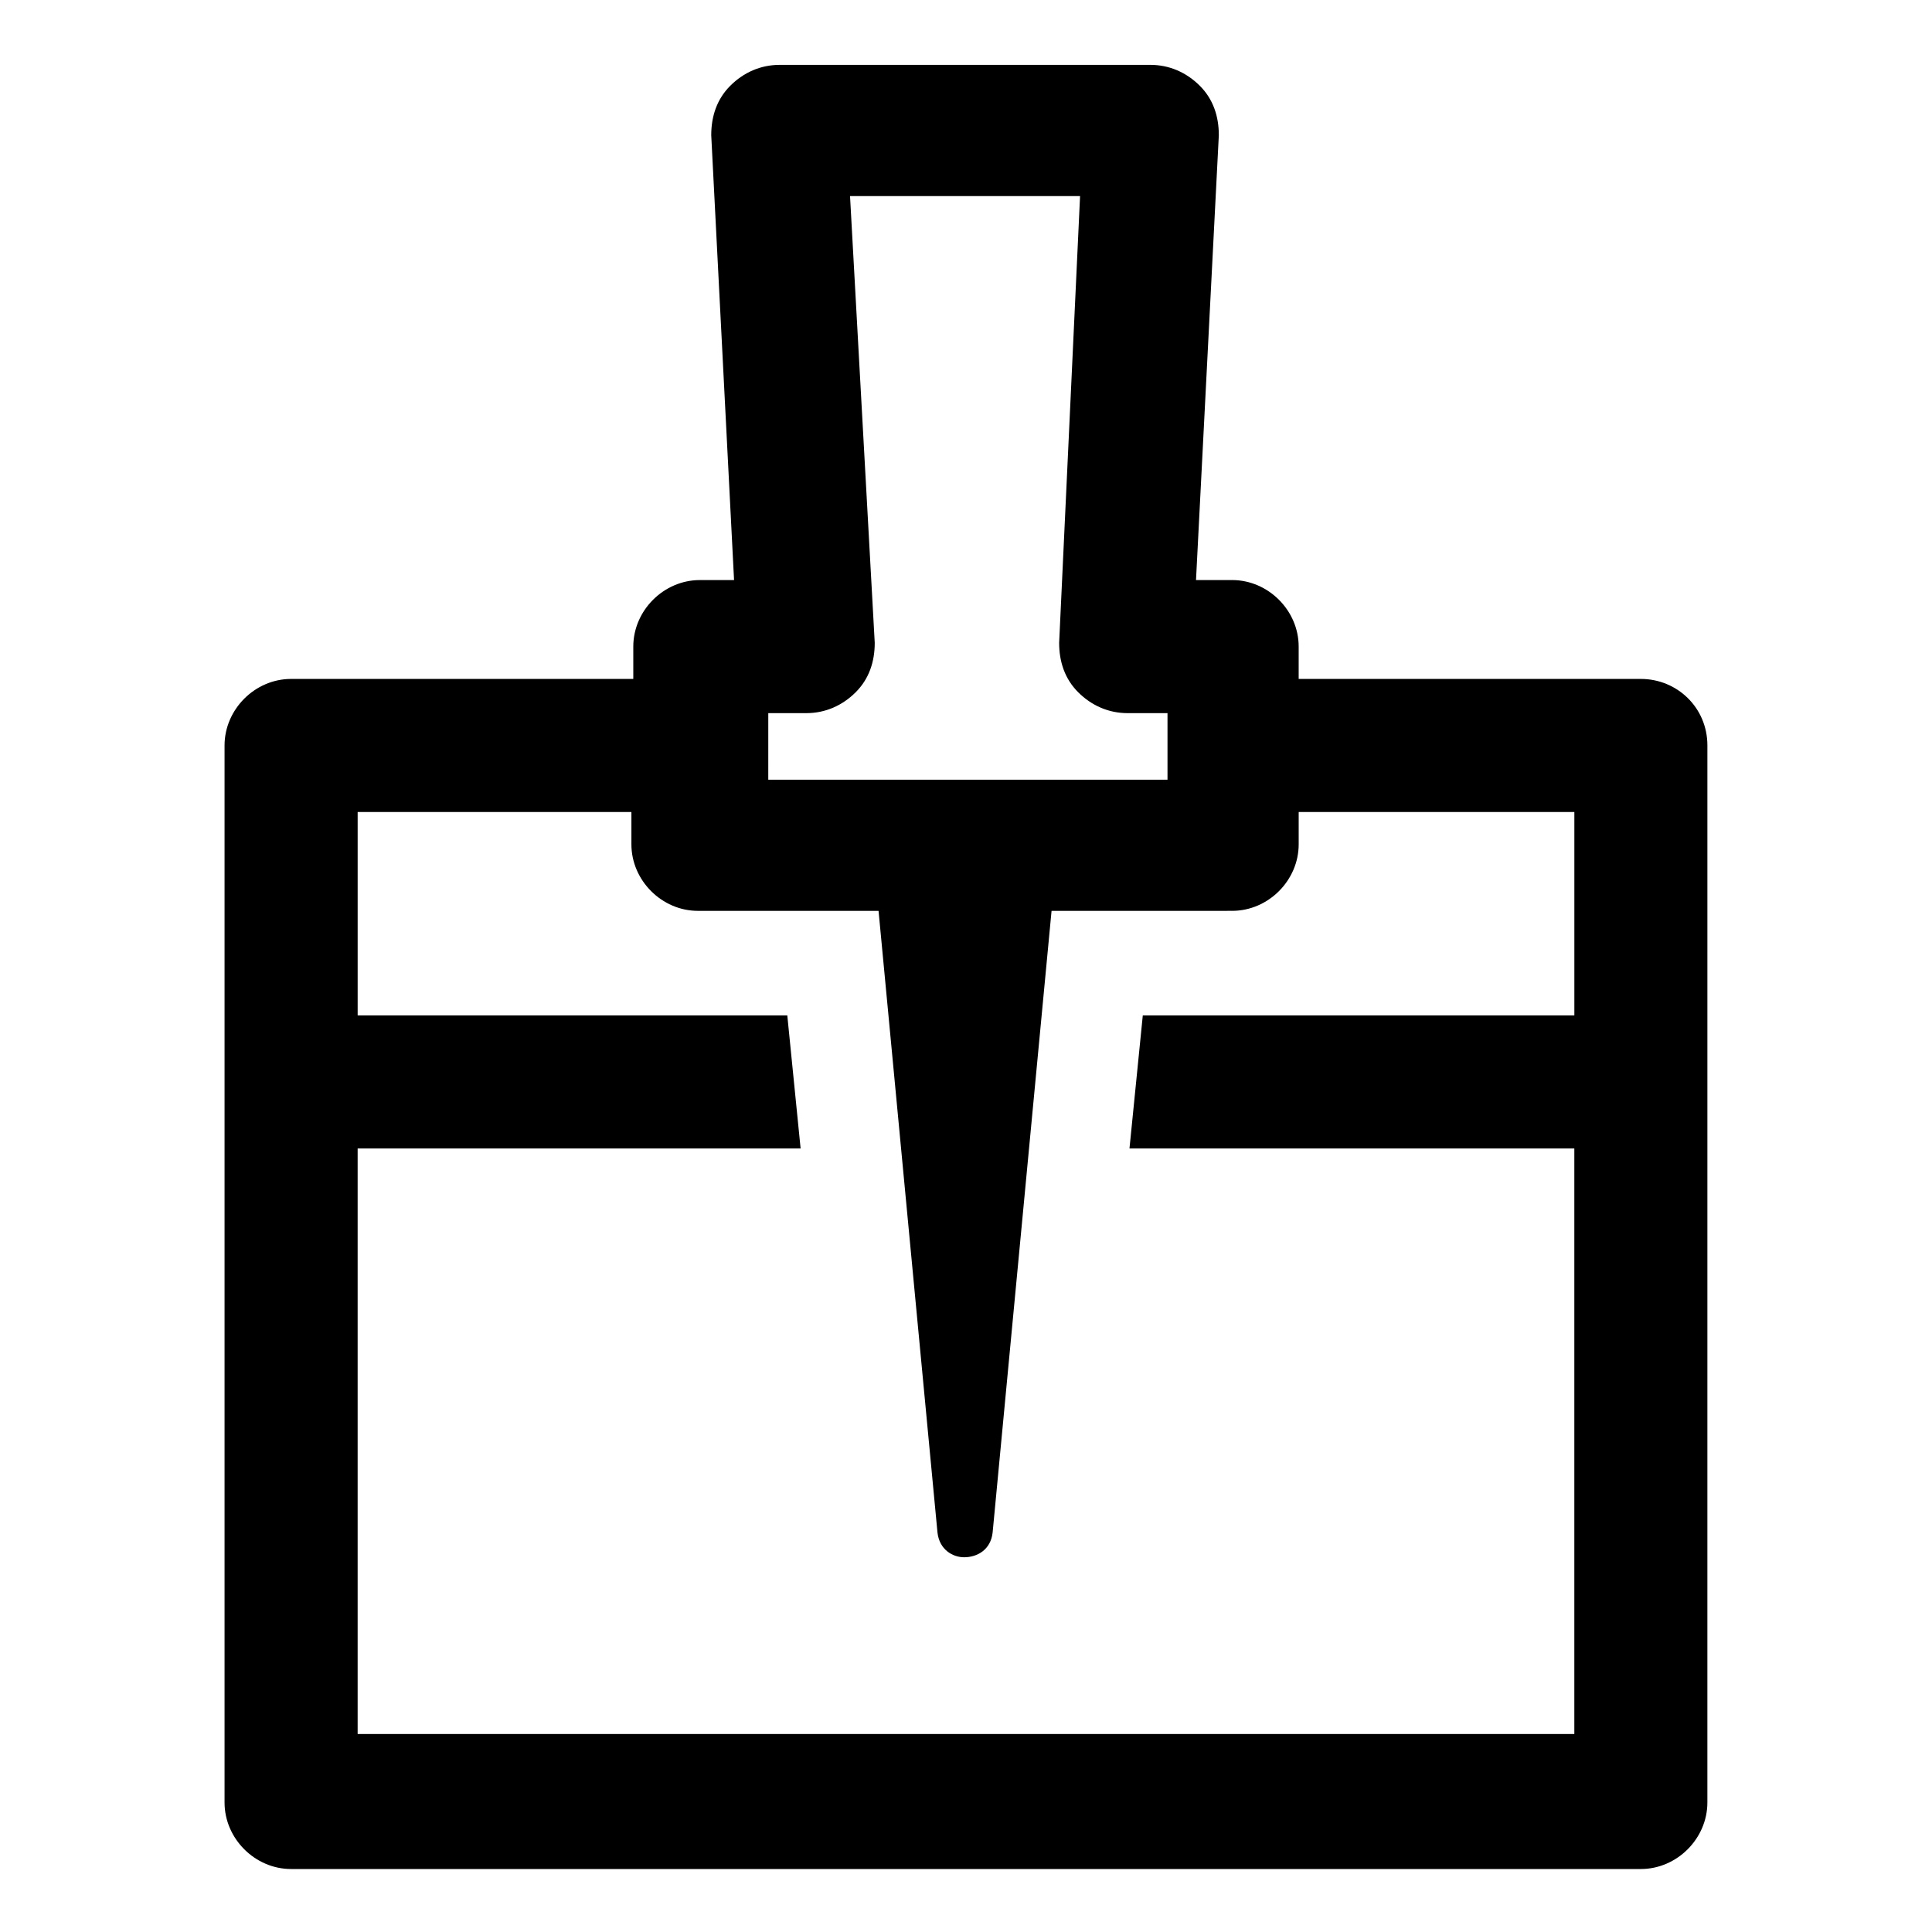
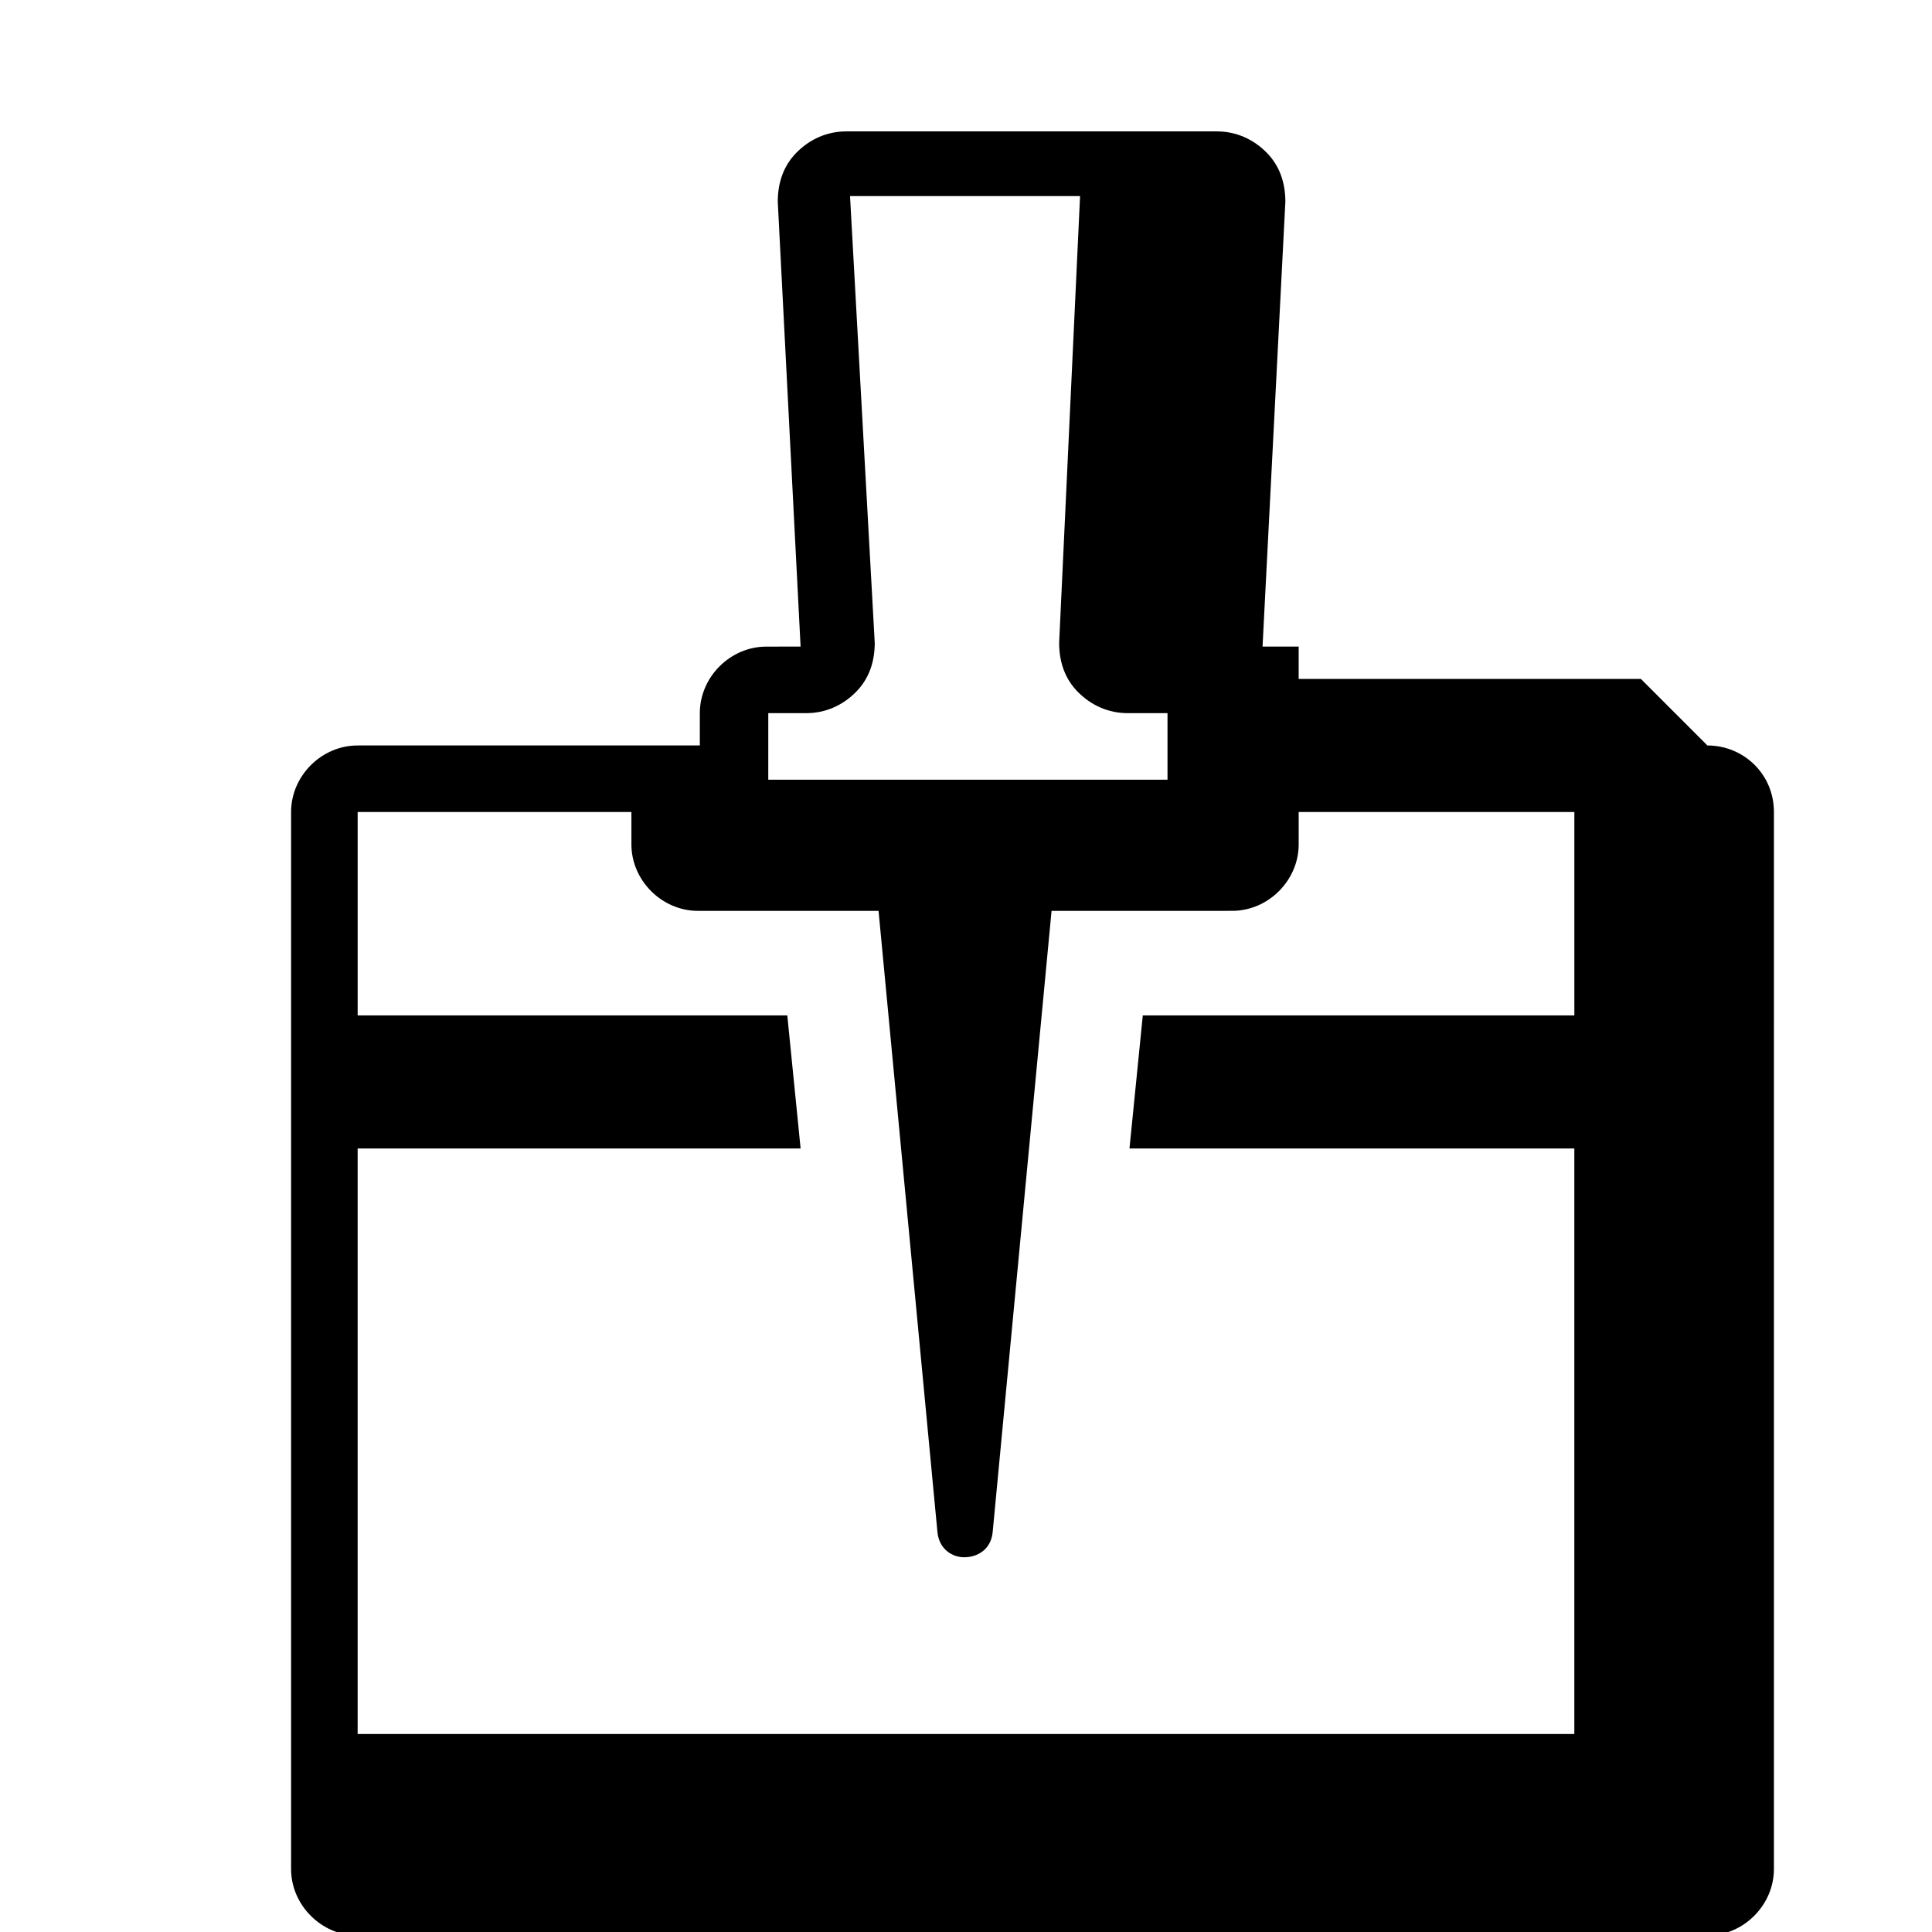
<svg xmlns="http://www.w3.org/2000/svg" fill="#000000" width="800px" height="800px" version="1.1" viewBox="144 144 512 512">
-   <path d="m578.85 323.92h-90.688v-8.566c0-9.574-8.062-17.633-17.633-17.633h-9.574l6.047-117.89c0-5.039-1.512-9.574-5.039-13.098-3.527-3.527-8.062-5.543-13.098-5.543h-98.242c-5.039 0-9.574 2.016-13.098 5.543-3.527 3.527-5.039 8.062-5.039 13.098l6.047 117.89-9.07 0.004c-9.574 0-17.633 8.062-17.633 17.633v8.566h-90.688c-9.574 0-17.633 8.062-17.633 17.633v280.12c0 9.574 8.062 17.633 17.633 17.633h357.7c9.574 0 17.633-8.062 17.633-17.633l0.004-280.12c0-10.074-8.062-17.633-17.633-17.633zm-231.75 9.07h10.578c5.039 0 9.574-2.016 13.098-5.543 3.527-3.527 5.039-8.062 5.039-13.098l-6.547-118.39h60.961l-5.543 118.39c0 5.039 1.512 9.574 5.039 13.098 3.527 3.527 8.062 5.543 13.098 5.543h10.578v17.633h-105.8l0.004-17.633zm-108.32 271.05v-155.68h117.39l-3.527-35.266h-113.86v-53.906h72.547v8.566c0 9.574 8.062 17.633 17.633 17.633h47.863l15.617 164.75c0.504 4.535 4.031 6.551 7.055 6.551 3.527 0 7.055-2.016 7.559-6.551l15.617-164.75 47.859-0.004c9.574 0 17.633-8.062 17.633-17.633v-8.566l73.055 0.004v53.906h-114.37l-3.527 35.266h117.89v155.17l-322.44 0.004z" />
+   <path d="m578.85 323.92h-90.688v-8.566h-9.574l6.047-117.89c0-5.039-1.512-9.574-5.039-13.098-3.527-3.527-8.062-5.543-13.098-5.543h-98.242c-5.039 0-9.574 2.016-13.098 5.543-3.527 3.527-5.039 8.062-5.039 13.098l6.047 117.89-9.07 0.004c-9.574 0-17.633 8.062-17.633 17.633v8.566h-90.688c-9.574 0-17.633 8.062-17.633 17.633v280.12c0 9.574 8.062 17.633 17.633 17.633h357.7c9.574 0 17.633-8.062 17.633-17.633l0.004-280.12c0-10.074-8.062-17.633-17.633-17.633zm-231.75 9.07h10.578c5.039 0 9.574-2.016 13.098-5.543 3.527-3.527 5.039-8.062 5.039-13.098l-6.547-118.39h60.961l-5.543 118.39c0 5.039 1.512 9.574 5.039 13.098 3.527 3.527 8.062 5.543 13.098 5.543h10.578v17.633h-105.8l0.004-17.633zm-108.32 271.05v-155.68h117.39l-3.527-35.266h-113.86v-53.906h72.547v8.566c0 9.574 8.062 17.633 17.633 17.633h47.863l15.617 164.75c0.504 4.535 4.031 6.551 7.055 6.551 3.527 0 7.055-2.016 7.559-6.551l15.617-164.75 47.859-0.004c9.574 0 17.633-8.062 17.633-17.633v-8.566l73.055 0.004v53.906h-114.37l-3.527 35.266h117.89v155.17l-322.44 0.004z" />
</svg>